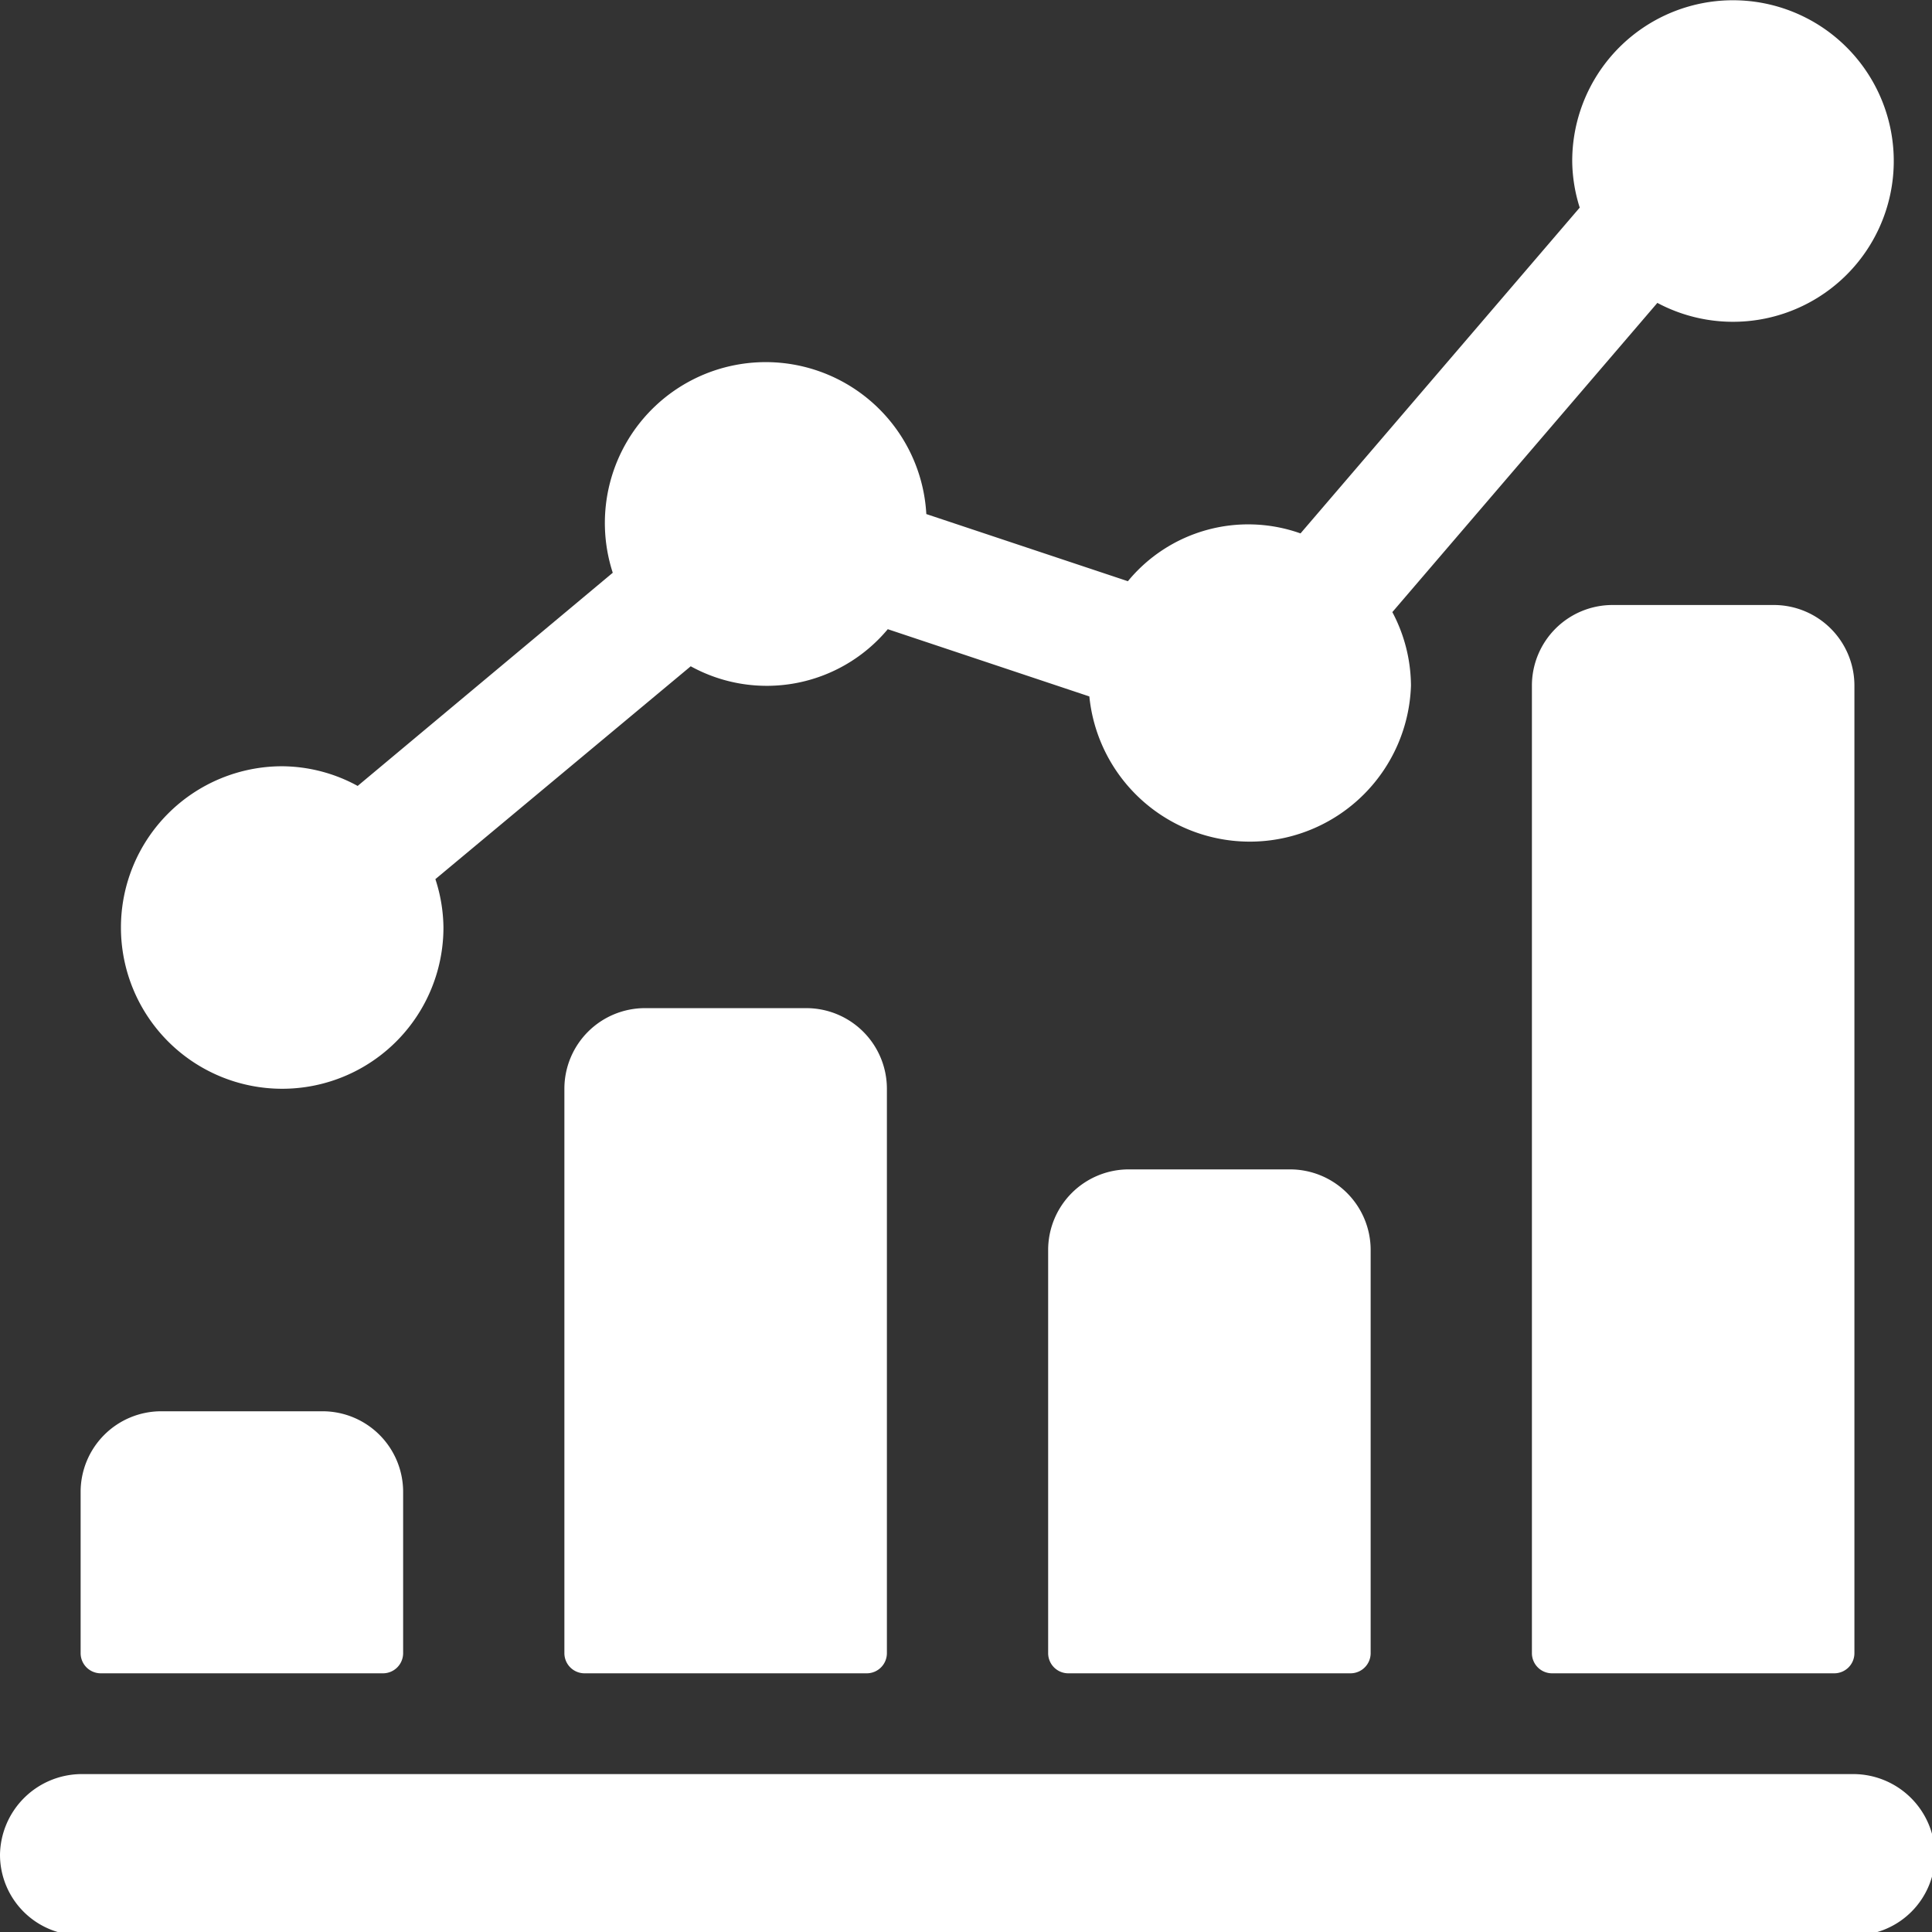
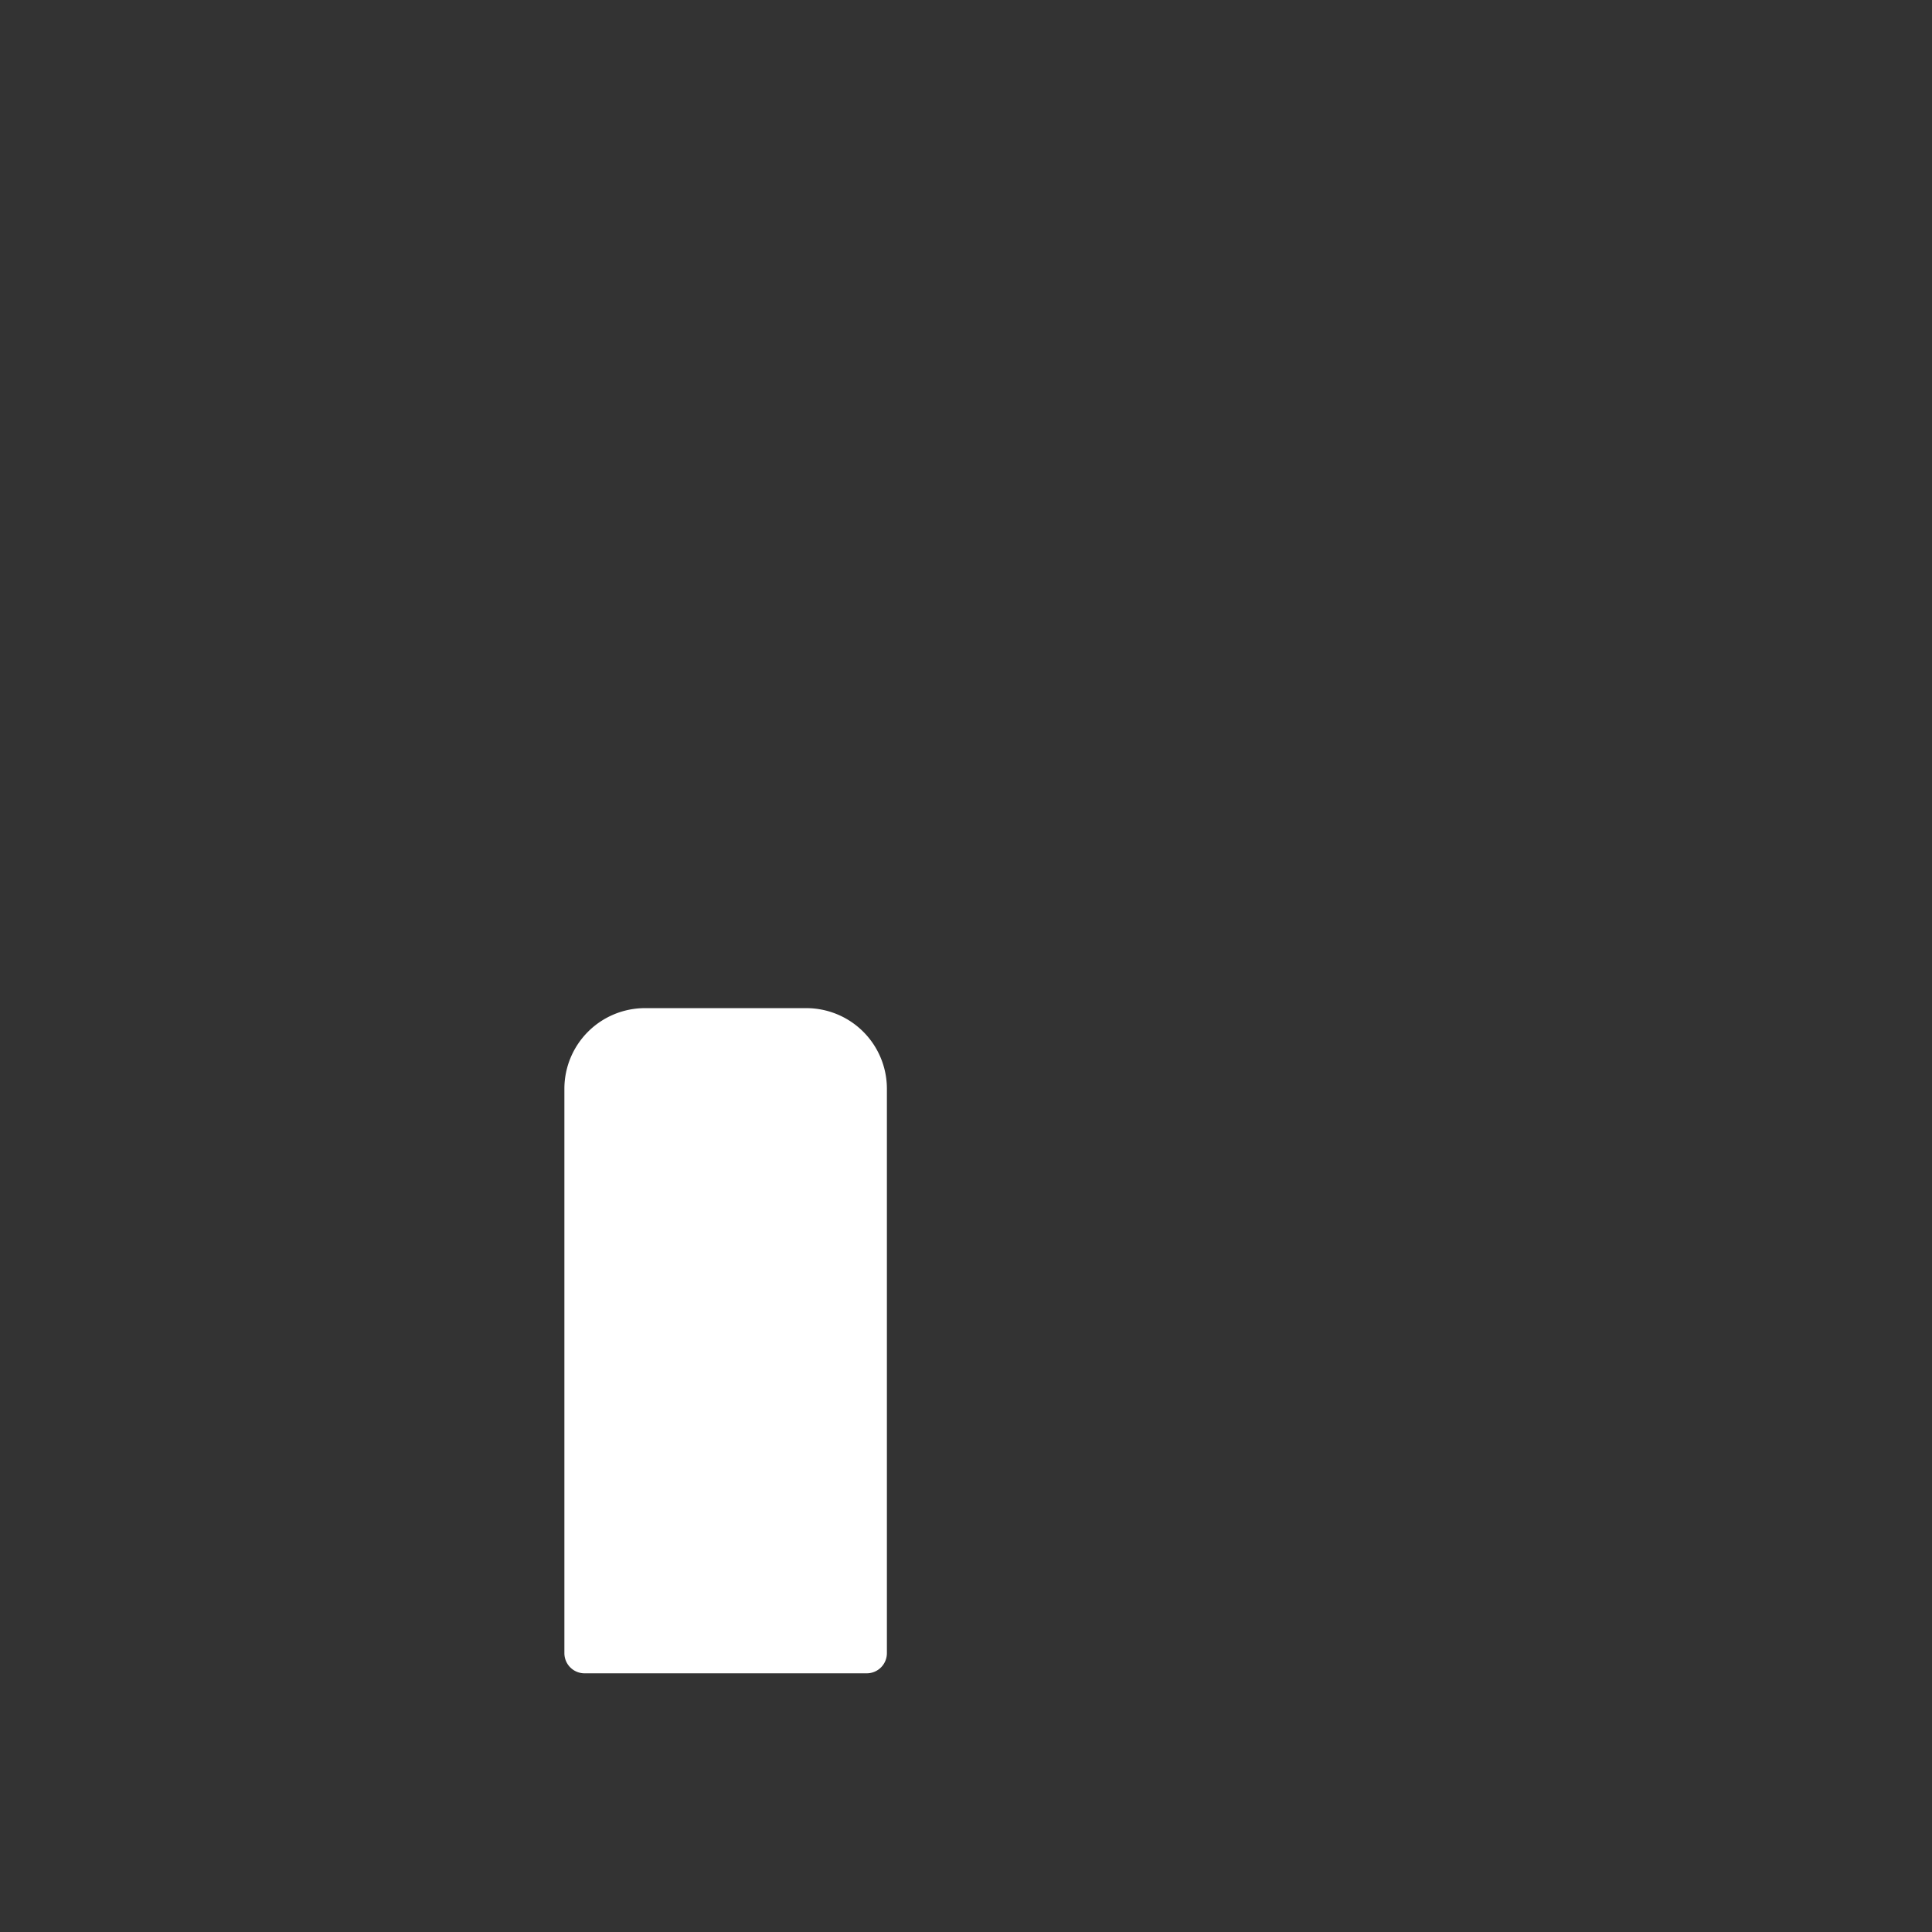
<svg xmlns="http://www.w3.org/2000/svg" xmlns:ns1="http://www.inkscape.org/namespaces/inkscape" xmlns:ns2="http://sodipodi.sourceforge.net/DTD/sodipodi-0.dtd" width="6.35mm" height="6.35mm" viewBox="0 0 6.35 6.35" version="1.1" id="svg5413" ns1:version="0.92.4 (5da689c313, 2019-01-14)" ns2:docname="bar.svg">
  <rect x="0" y="0" width="6.35" height="6.35" fill="#333333" stroke="none" />
  <defs id="defs5407" />
  <ns2:namedview id="base" pagecolor="#ffffff" bordercolor="#666666" borderopacity="1.0" ns1:pageopacity="0.0" ns1:pageshadow="2" ns1:zoom="2.8" ns1:cx="24.529556" ns1:cy="-42.384928" ns1:document-units="mm" ns1:current-layer="layer1" showgrid="false" ns1:window-width="1920" ns1:window-height="1027" ns1:window-x="-8" ns1:window-y="-8" ns1:window-maximized="1" />
  <g ns1:label="Layer 1" ns1:groupmode="layer" id="layer1" transform="translate(-62.593,-94.253)">
    <g id="g5443" transform="matrix(0.265,0,0,0.265,62.593,94.254)" style="fill:#ffffff">
-       <path id="path5417" d="M 4.75,20.75 A 0.25,0.25 0 0 0 5,20.5 v -2 a 1,1 0 0 0 -1,-1 H 2 a 1,1 0 0 0 -1,1 v 2 a 0.25,0.25 0 0 0 0.25,0.25 z" ns1:connector-curvature="0" style="fill:#ffffff" />
      <path id="path5419" d="M 10.75,20.75 A 0.25,0.25 0 0 0 11,20.5 v -7 a 1,1 0 0 0 -1,-1 H 8 a 1,1 0 0 0 -1,1 v 7 a 0.25,0.25 0 0 0 0.25,0.25 z" ns1:connector-curvature="0" style="fill:#ffffff" />
-       <path id="path5421" d="M 16.75,20.75 A 0.25,0.25 0 0 0 17,20.5 v -5 a 1,1 0 0 0 -1,-1 h -2 a 1,1 0 0 0 -1,1 v 5 a 0.25,0.25 0 0 0 0.25,0.25 z" ns1:connector-curvature="0" style="fill:#ffffff" />
-       <path id="path5423" d="M 22.75,20.75 A 0.25,0.25 0 0 0 23,20.5 v -12 a 1,1 0 0 0 -1,-1 h -2 a 1,1 0 0 0 -1,1 v 12 a 0.25,0.25 0 0 0 0.25,0.25 z" ns1:connector-curvature="0" style="fill:#ffffff" />
-       <path id="path5425" d="m 3.5,13.5 a 2,2 0 0 0 2,-2 1.981,1.981 0 0 0 -0.1,-0.6 L 8.567,8.26 A 1.955,1.955 0 0 0 11.011,7.8 l 2.5,0.834 A 2,2 0 0 0 17.5,8.5 1.964,1.964 0 0 0 17.269,7.588 L 20.556,3.753 A 1.994,1.994 0 1 0 19.5,2 1.962,1.962 0 0 0 19.593,2.571 L 16.13,6.612 a 1.932,1.932 0 0 0 -2.141,0.593 l -2.5,-0.833 A 1.995,1.995 0 1 0 7.6,7.1 L 4.436,9.744 A 1.975,1.975 0 0 0 3.5,9.5 a 2,2 0 0 0 0,4 z" ns1:connector-curvature="0" style="fill:#ffffff" />
-       <path id="path5427" d="M 23,22 H 1 a 1.016,1.016 0 0 0 -1,1 1,1 0 0 0 1,1 h 22 a 1,1 0 0 0 1,-1 1.015,1.015 0 0 0 -1,-1 z" ns1:connector-curvature="0" style="fill:#ffffff" />
    </g>
  </g>
</svg>